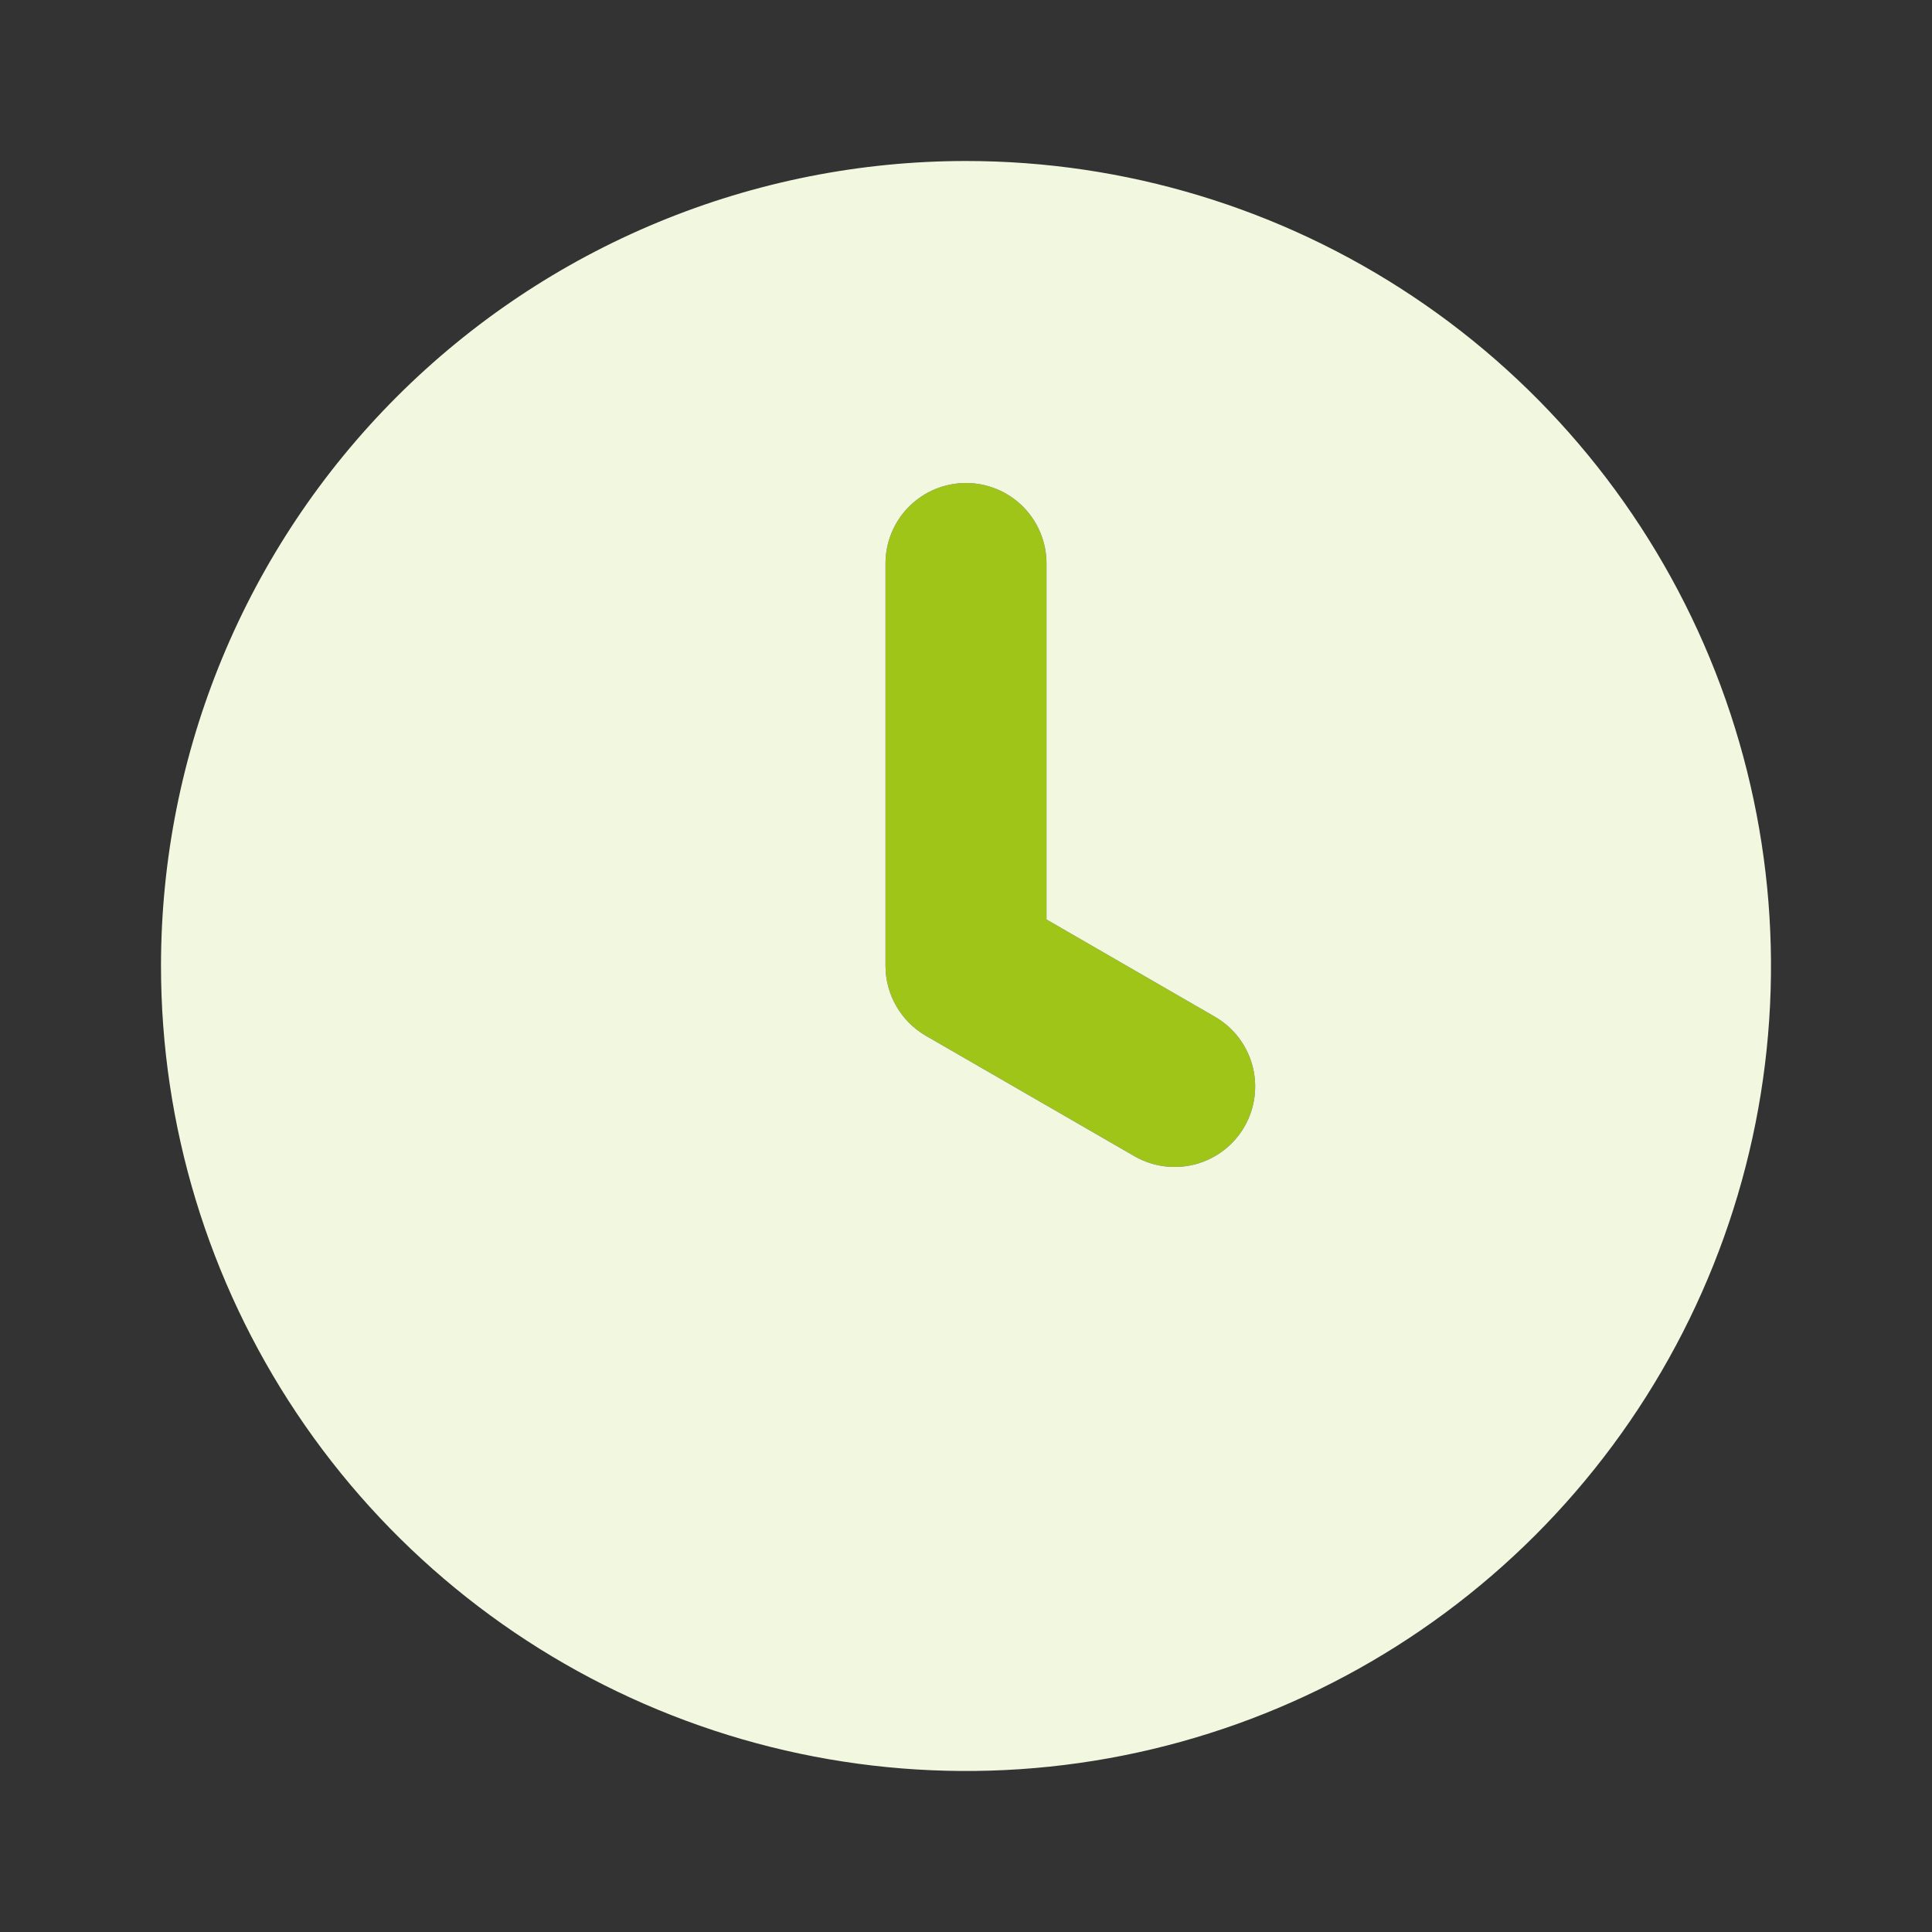
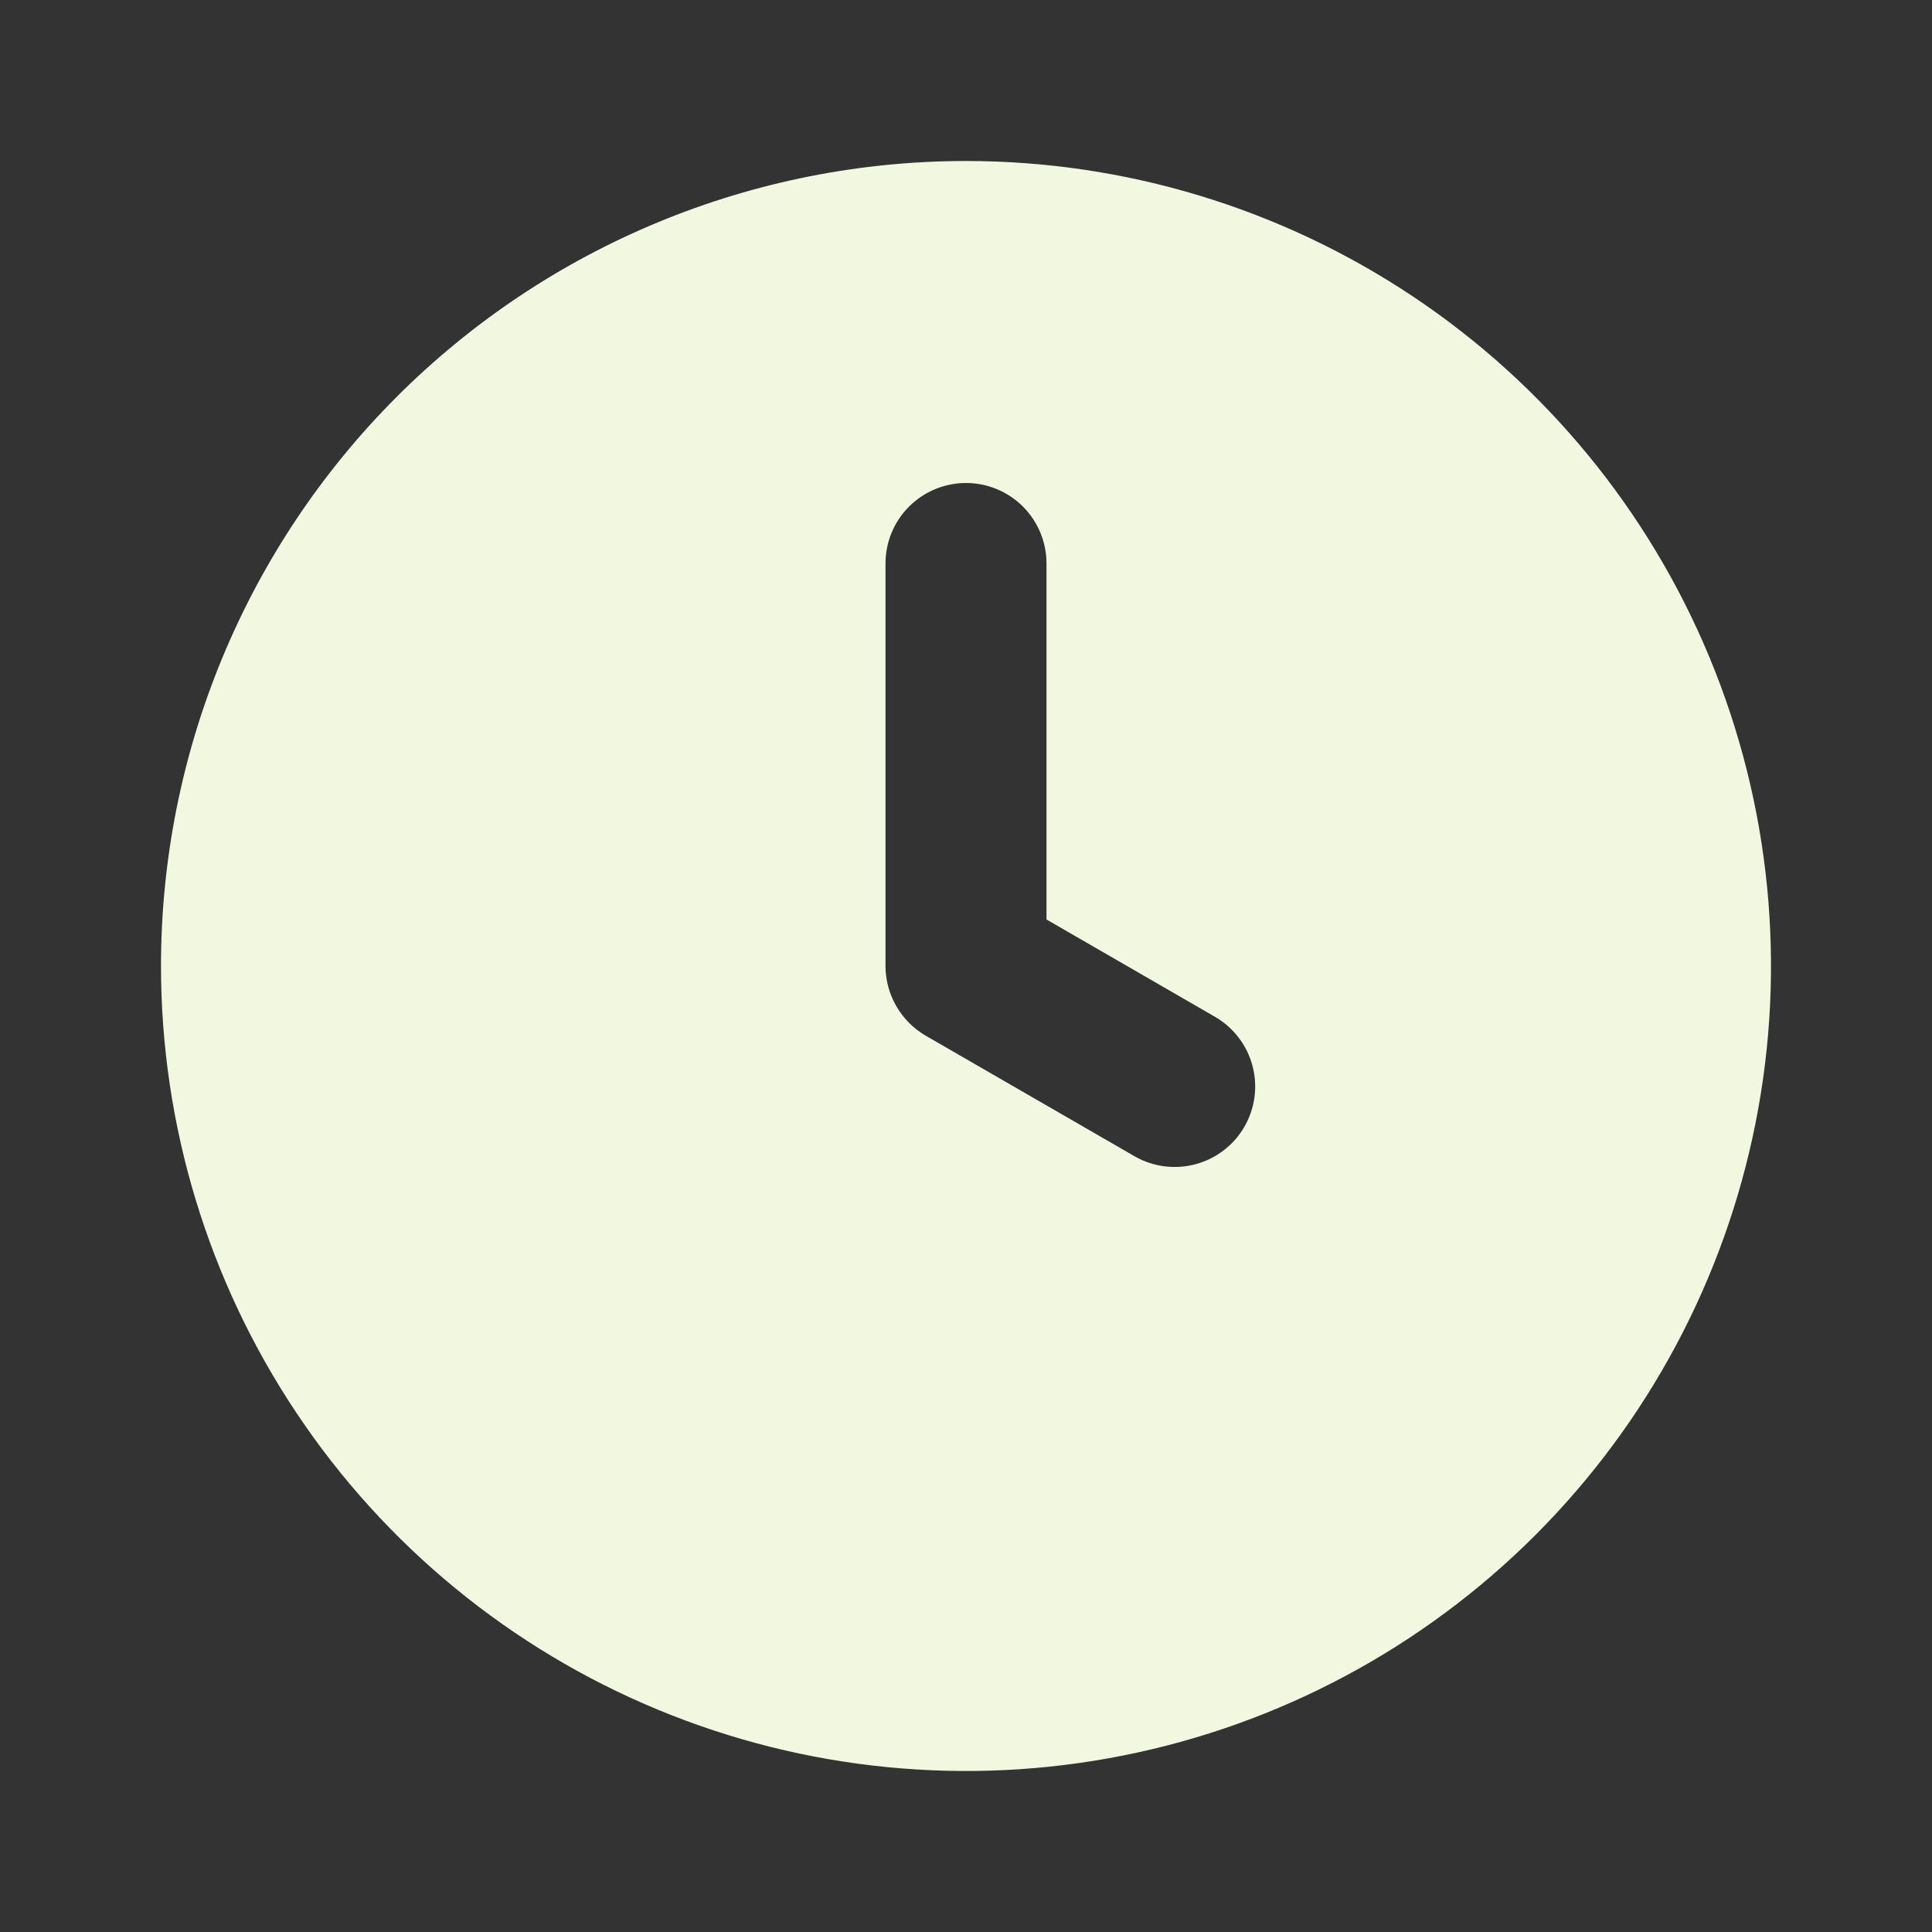
<svg xmlns="http://www.w3.org/2000/svg" width="60" height="60" viewBox="0 0 60 60" fill="none">
  <rect x="0" y="0" width="60" height="60" fill="#333333" stroke="none" />
-   <path d="M30 15C30.663 15 31.299 15.263 31.768 15.732C32.237 16.201 32.5 16.837 32.5 17.5V28.555L37.745 31.585C38.315 31.919 38.729 32.465 38.898 33.103C39.066 33.741 38.976 34.42 38.646 34.992C38.316 35.563 37.773 35.981 37.136 36.154C36.499 36.327 35.819 36.241 35.245 35.915L28.75 32.165C28.371 31.945 28.056 31.629 27.837 31.249C27.617 30.869 27.501 30.439 27.5 30V17.5C27.5 16.837 27.763 16.201 28.232 15.732C28.701 15.263 29.337 15 30 15Z" fill="#A0C519" />
  <path d="M5 30C5 34.944 6.466 39.778 9.213 43.889C11.96 48.001 15.865 51.205 20.433 53.097C25.001 54.989 30.028 55.484 34.877 54.52C39.727 53.555 44.181 51.174 47.678 47.678C51.174 44.181 53.555 39.727 54.52 34.877C55.484 30.028 54.989 25.001 53.097 20.433C51.205 15.865 48.001 11.96 43.889 9.213C39.778 6.466 34.944 5 30 5C26.717 5 23.466 5.647 20.433 6.903C17.4 8.159 14.644 10.001 12.322 12.322C7.634 17.011 5 23.37 5 30ZM27.5 17.5C27.5 16.837 27.763 16.201 28.232 15.732C28.701 15.263 29.337 15 30 15C30.663 15 31.299 15.263 31.768 15.732C32.237 16.201 32.5 16.837 32.5 17.5V28.555L37.745 31.585C38.315 31.919 38.729 32.465 38.898 33.103C39.066 33.741 38.976 34.42 38.646 34.992C38.316 35.563 37.773 35.981 37.136 36.154C36.499 36.327 35.819 36.241 35.245 35.915L28.75 32.165C28.371 31.945 28.056 31.629 27.837 31.249C27.617 30.869 27.501 30.439 27.5 30V17.5Z" fill="#F2F7DF" />
</svg>